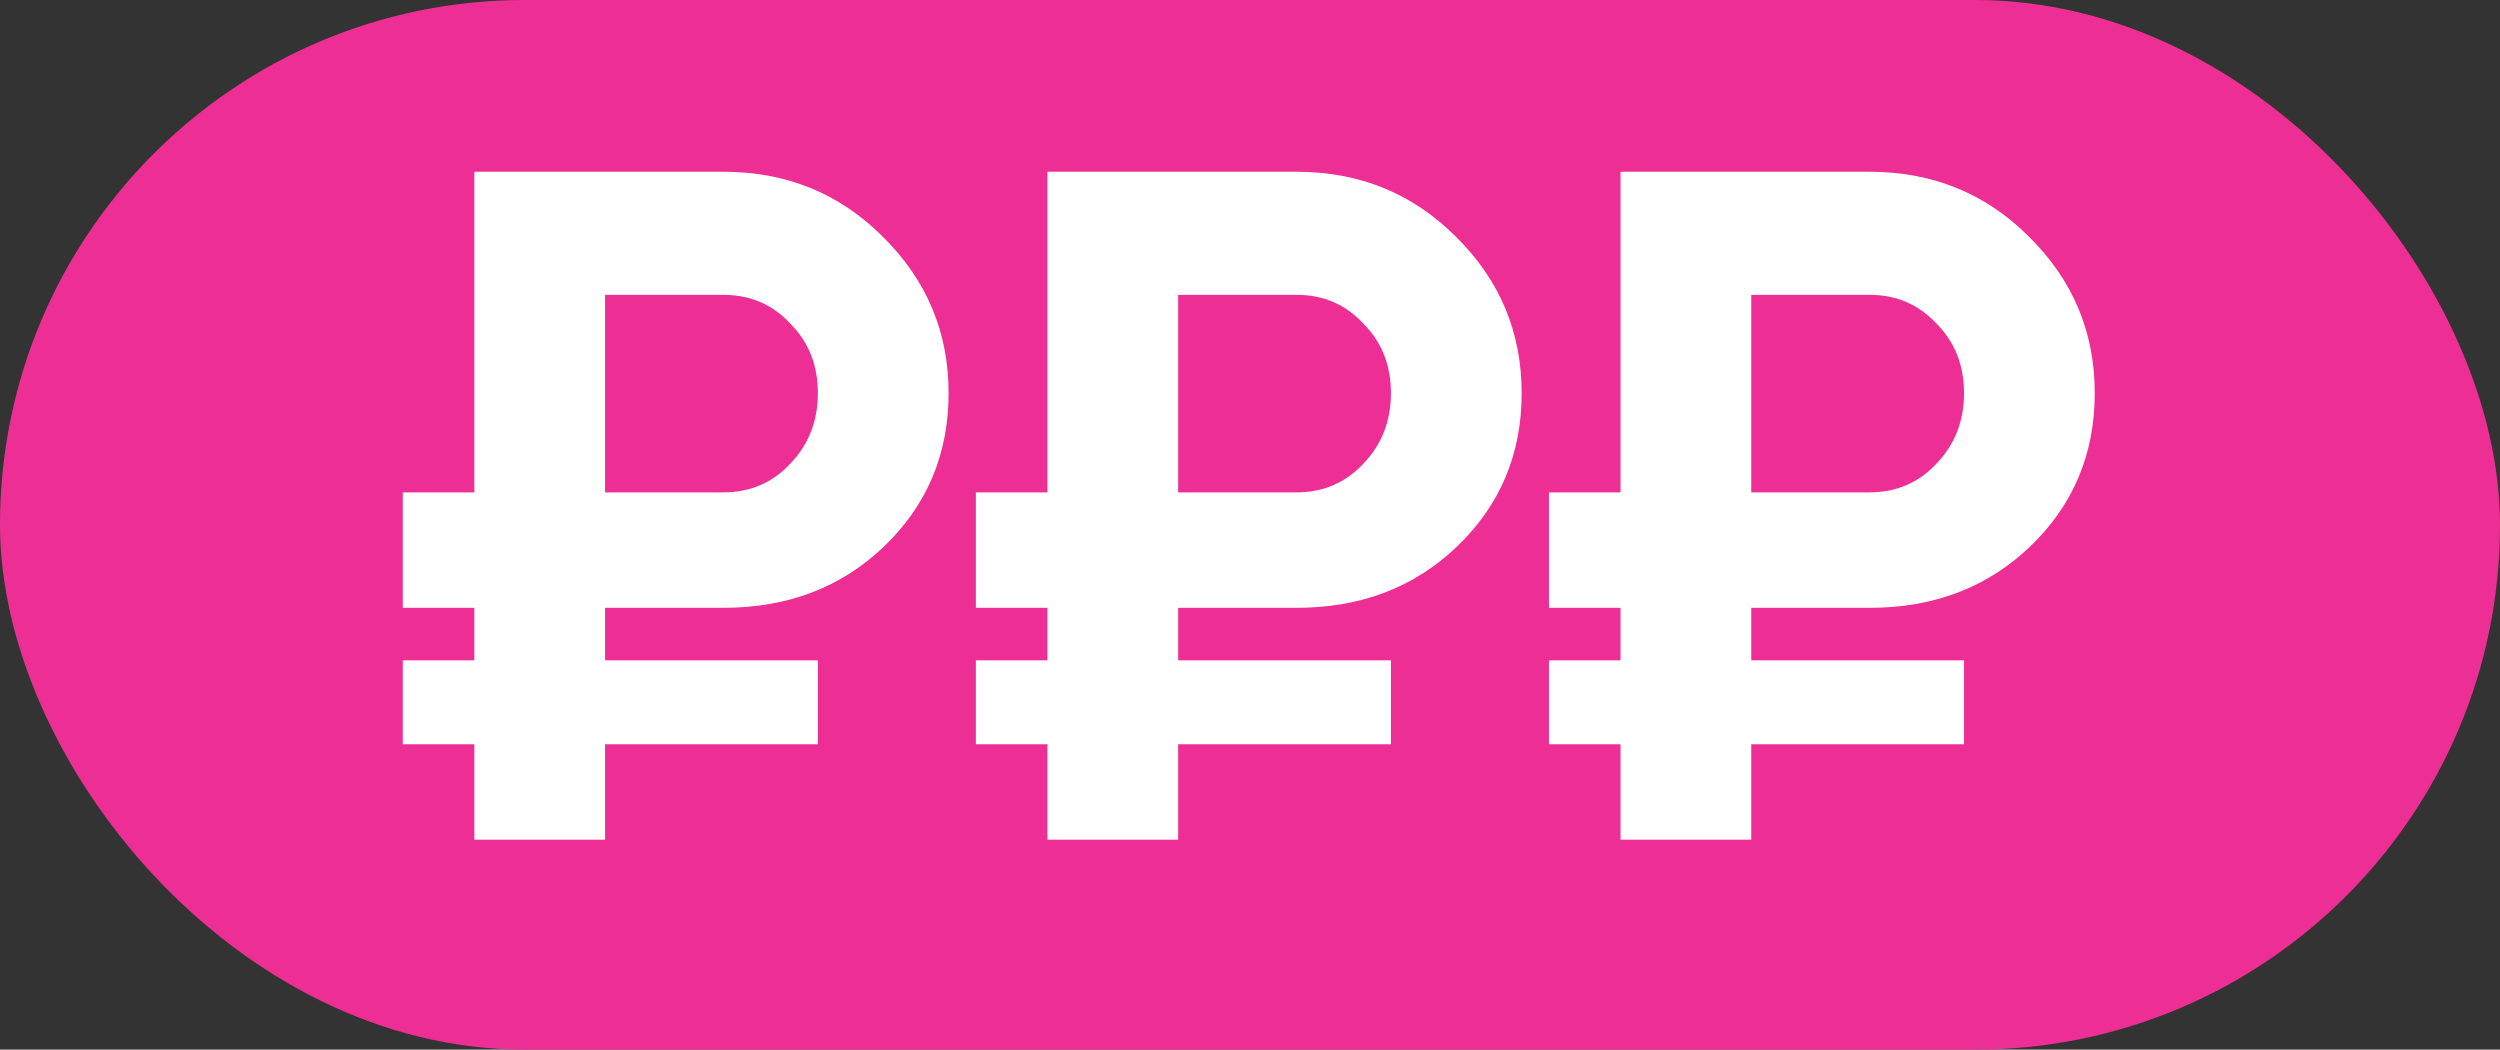
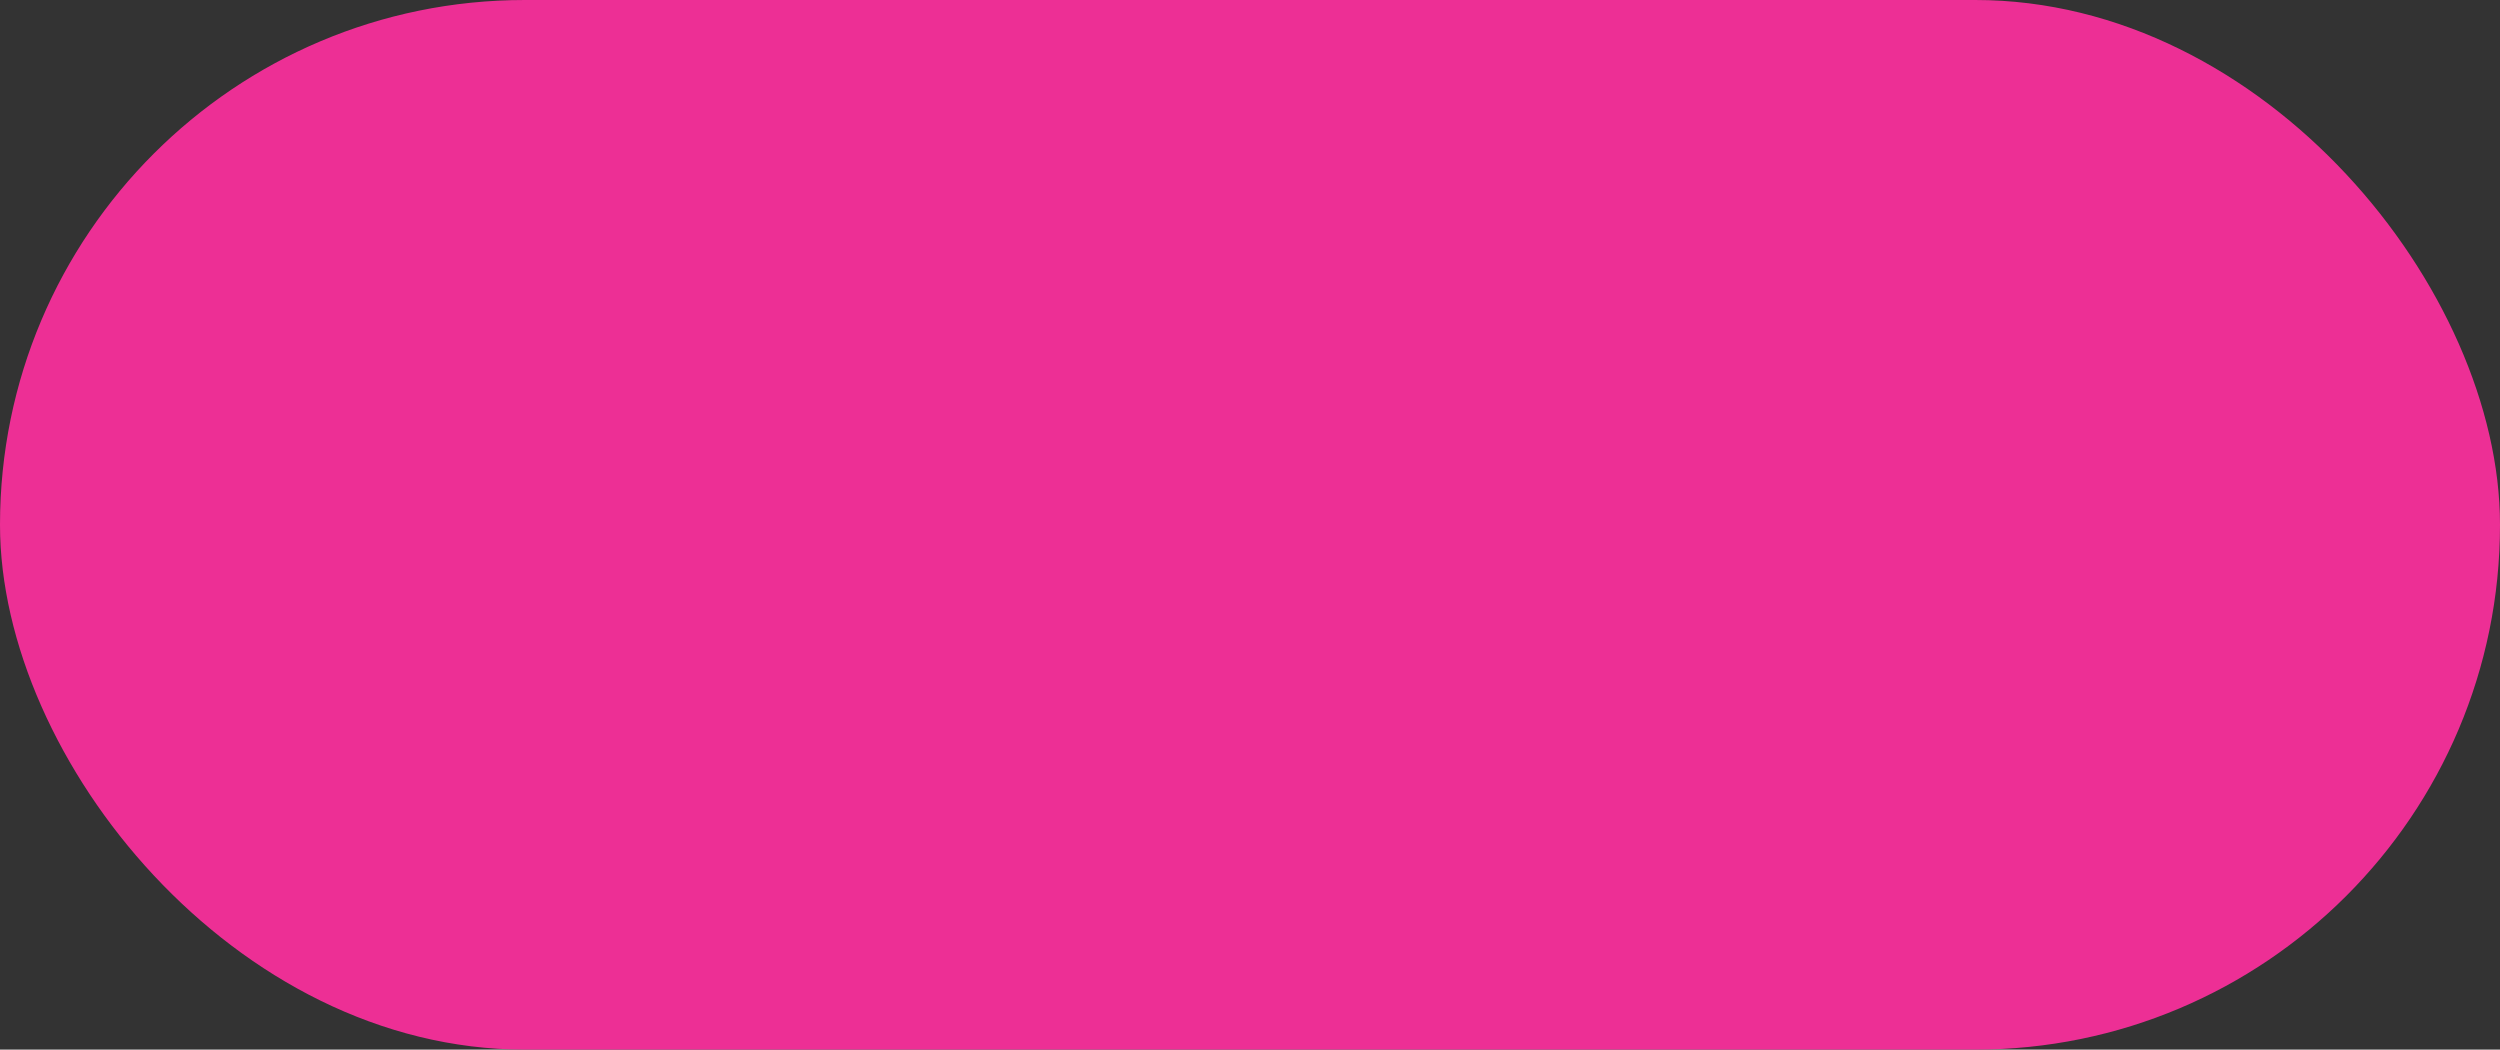
<svg xmlns="http://www.w3.org/2000/svg" width="131" height="55" viewBox="0 0 131 55" fill="none">
  <rect x="0" y="0" width="131" height="55" fill="#333333" stroke="none" />
  <rect width="131" height="55" rx="27.5" fill="#ED2F95" />
-   <path d="M37.906 31.85H31.706V34.6H42.856V39H31.706V44H24.856V39H21.106V34.6H24.856V31.85H21.106V25.8H24.856V9H37.906C41.206 9 43.989 10.133 46.256 12.4C48.556 14.667 49.706 17.4 49.706 20.6C49.706 23.8 48.573 26.483 46.306 28.65C44.073 30.783 41.273 31.85 37.906 31.85ZM37.906 15.45H31.706V25.8H37.906C39.306 25.8 40.473 25.3 41.406 24.3C42.373 23.3 42.856 22.067 42.856 20.6C42.856 19.133 42.373 17.917 41.406 16.95C40.473 15.95 39.306 15.45 37.906 15.45ZM67.935 31.85H61.735V34.6H72.885V39H61.735V44H54.885V39H51.135V34.6H54.885V31.85H51.135V25.8H54.885V9L67.935 9C71.235 9 74.019 10.133 76.285 12.4C78.585 14.667 79.735 17.4 79.735 20.6C79.735 23.8 78.602 26.483 76.335 28.65C74.102 30.783 71.302 31.85 67.935 31.85ZM67.935 15.45H61.735V25.8H67.935C69.335 25.8 70.502 25.3 71.435 24.3C72.402 23.3 72.885 22.067 72.885 20.6C72.885 19.133 72.402 17.917 71.435 16.95C70.502 15.95 69.335 15.45 67.935 15.45ZM97.965 31.85H91.765V34.6H102.915V39H91.765V44H84.915V39H81.165V34.6H84.915V31.85L81.165 31.85V25.8L84.915 25.8V9H97.965C101.265 9 104.048 10.133 106.315 12.4C108.615 14.667 109.765 17.4 109.765 20.6C109.765 23.8 108.631 26.483 106.365 28.65C104.131 30.783 101.331 31.85 97.965 31.85ZM97.965 15.45H91.765V25.8H97.965C99.365 25.8 100.531 25.3 101.465 24.3C102.431 23.3 102.915 22.067 102.915 20.6C102.915 19.133 102.431 17.917 101.465 16.95C100.531 15.95 99.365 15.45 97.965 15.45Z" fill="white" />
</svg>